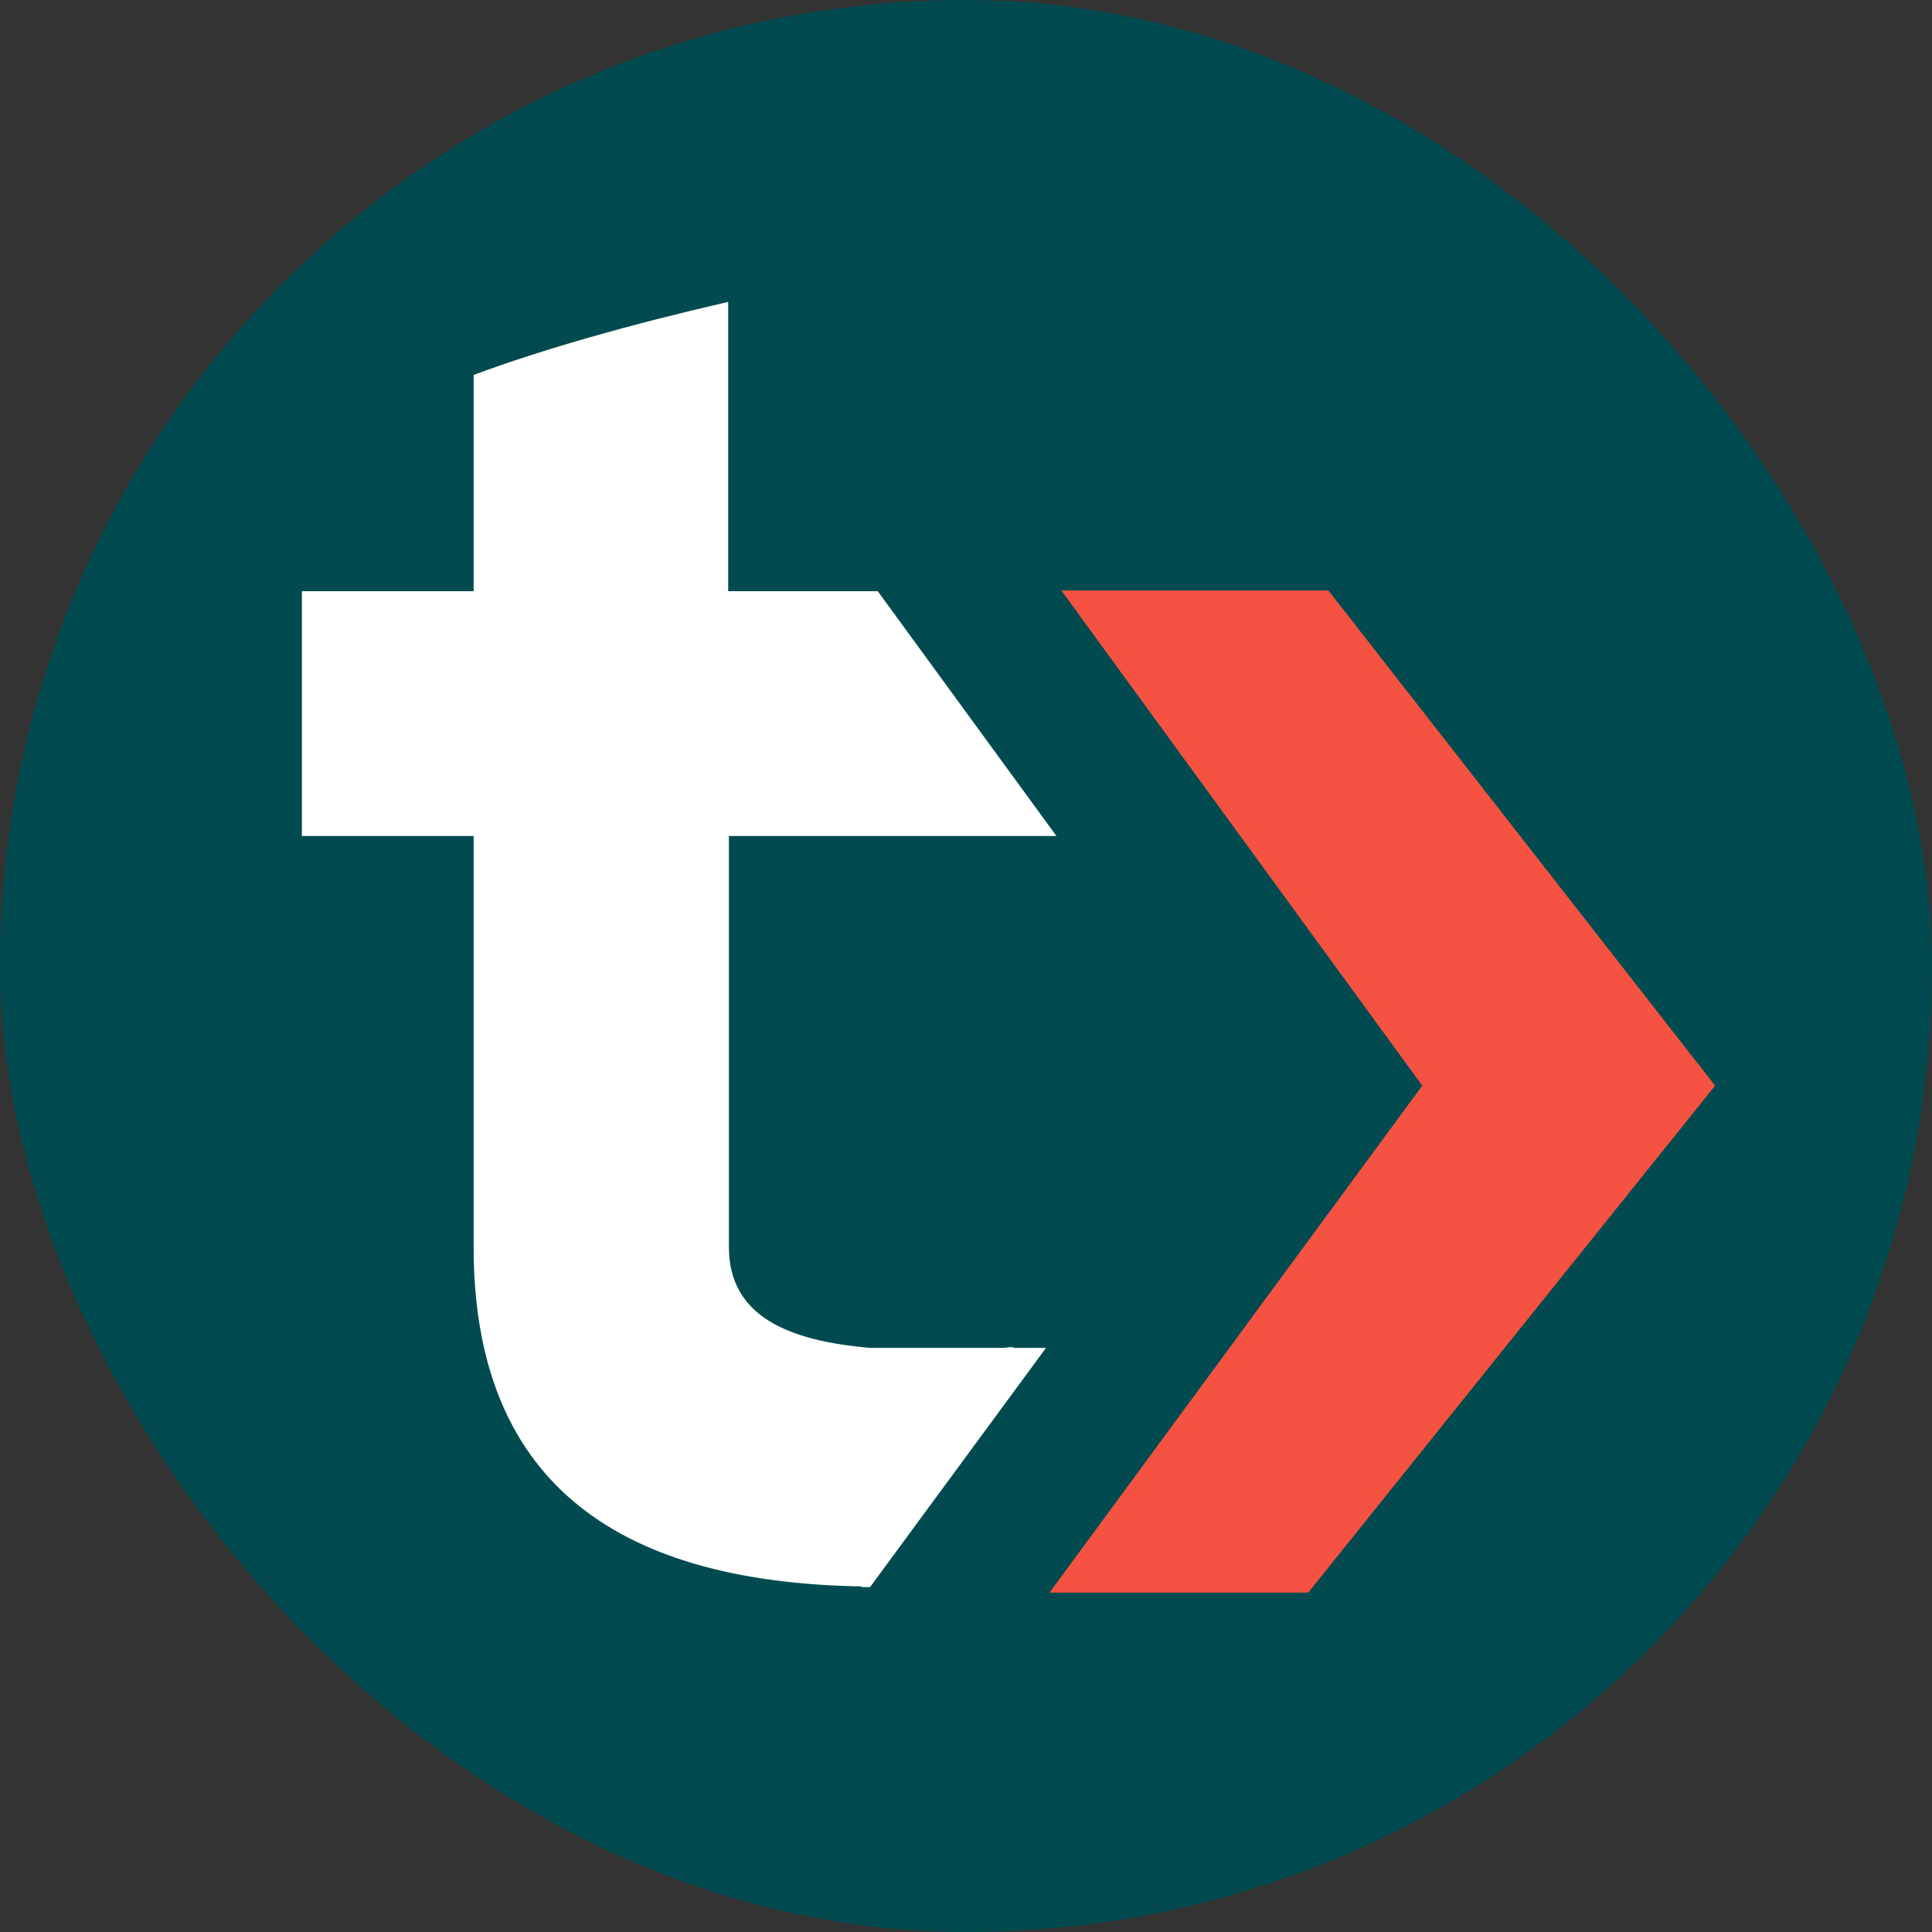
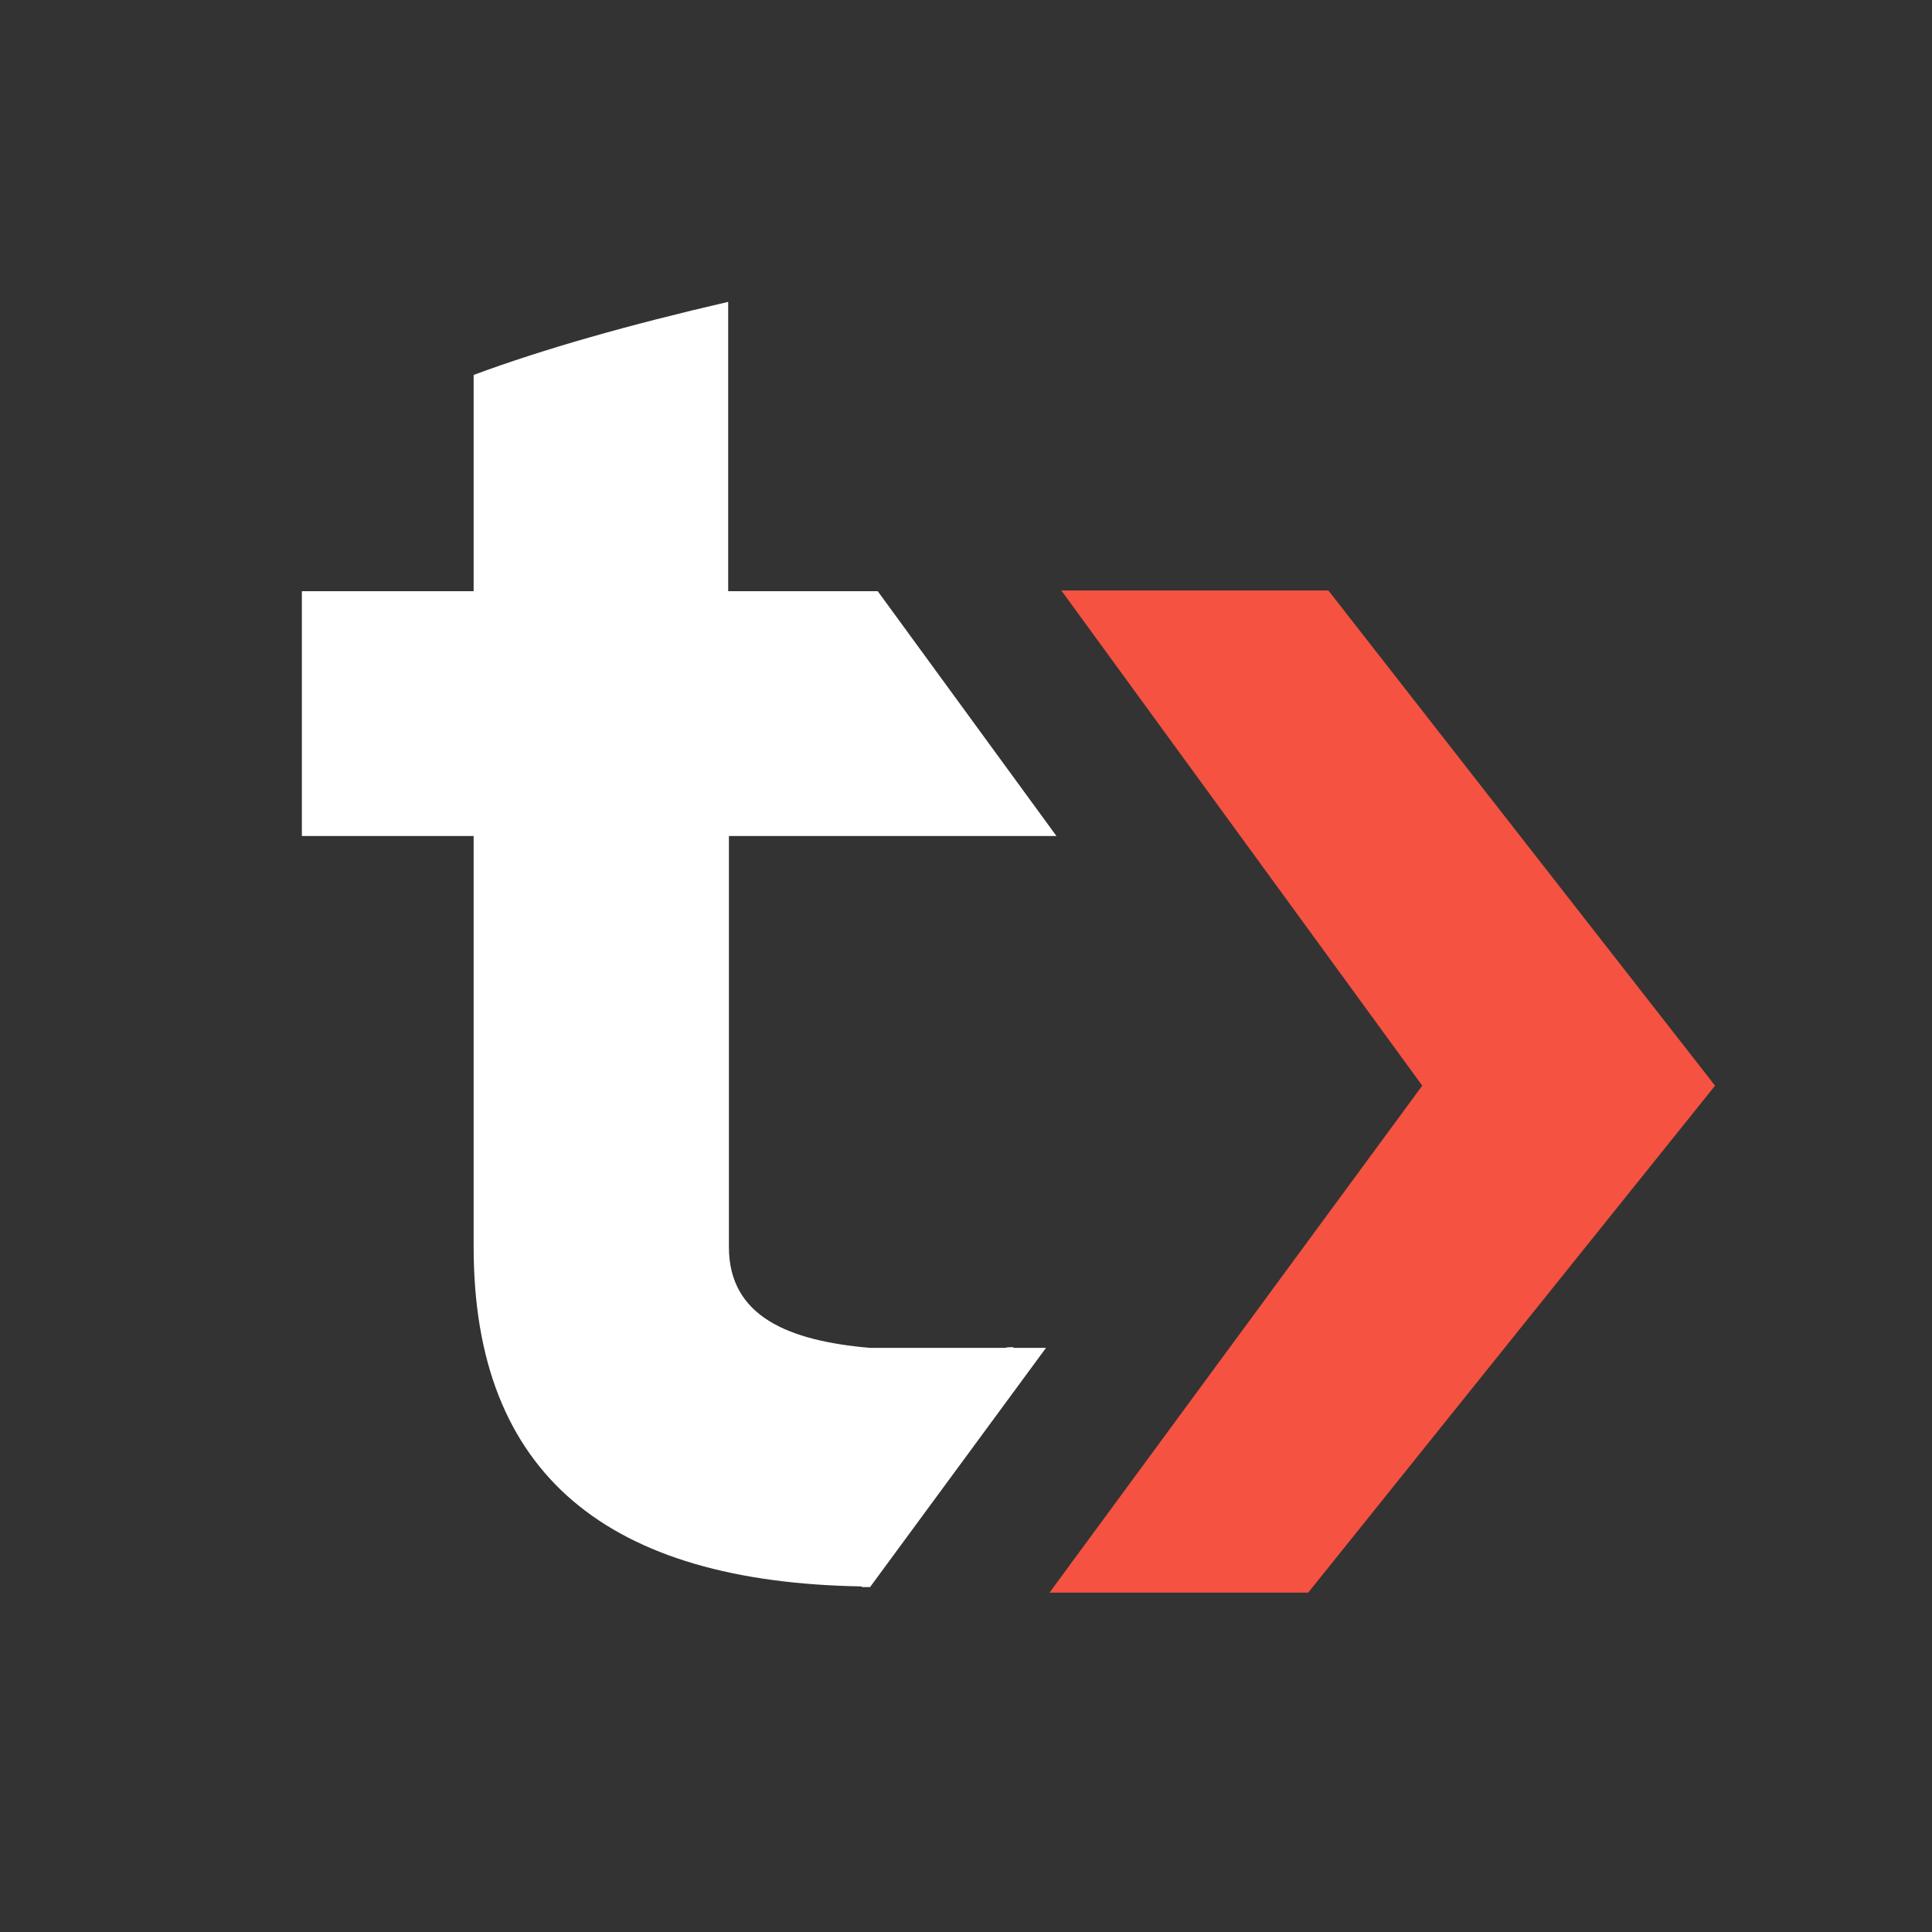
<svg xmlns="http://www.w3.org/2000/svg" width="32" height="32" viewBox="0 0 32 32" fill="none">
  <rect x="0" y="0" width="32" height="32" fill="#333333" stroke="none" />
-   <rect width="32" height="32" rx="16" fill="#014B50" />
  <path d="M14.411 26.287L17.325 22.325H16.784V22.313C16.738 22.313 16.692 22.313 16.646 22.325H14.411C13.063 22.209 12.073 21.806 12.073 20.654V13.847H17.498L14.538 9.792H12.061V5C10.414 5.38 8.997 5.783 7.845 6.21V9.792H5V13.847H7.845V20.654C7.845 24.444 10.091 26.207 14.273 26.276V26.287H14.411Z" fill="white" />
-   <path d="M28.407 17.982L21.668 26.379H17.383L23.557 17.982L17.579 9.78H22.002L28.407 17.982Z" fill="#F55241" />
+   <path d="M28.407 17.982L21.668 26.379H17.383L23.557 17.982L17.579 9.78H22.002Z" fill="#F55241" />
</svg>